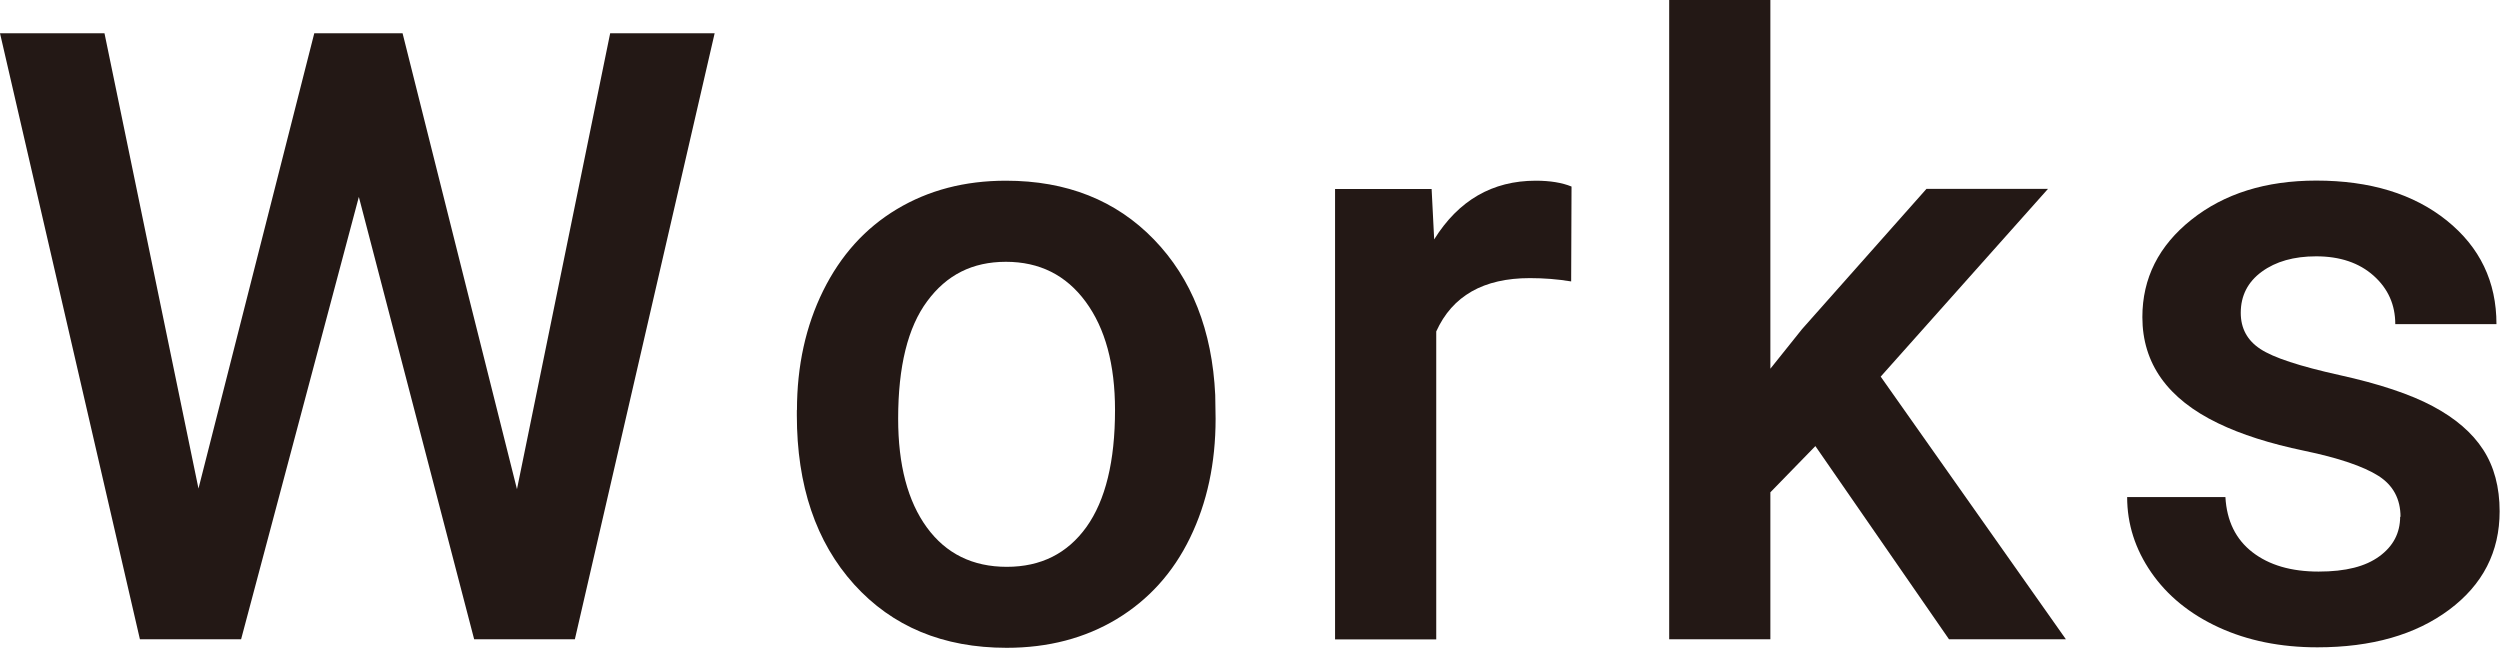
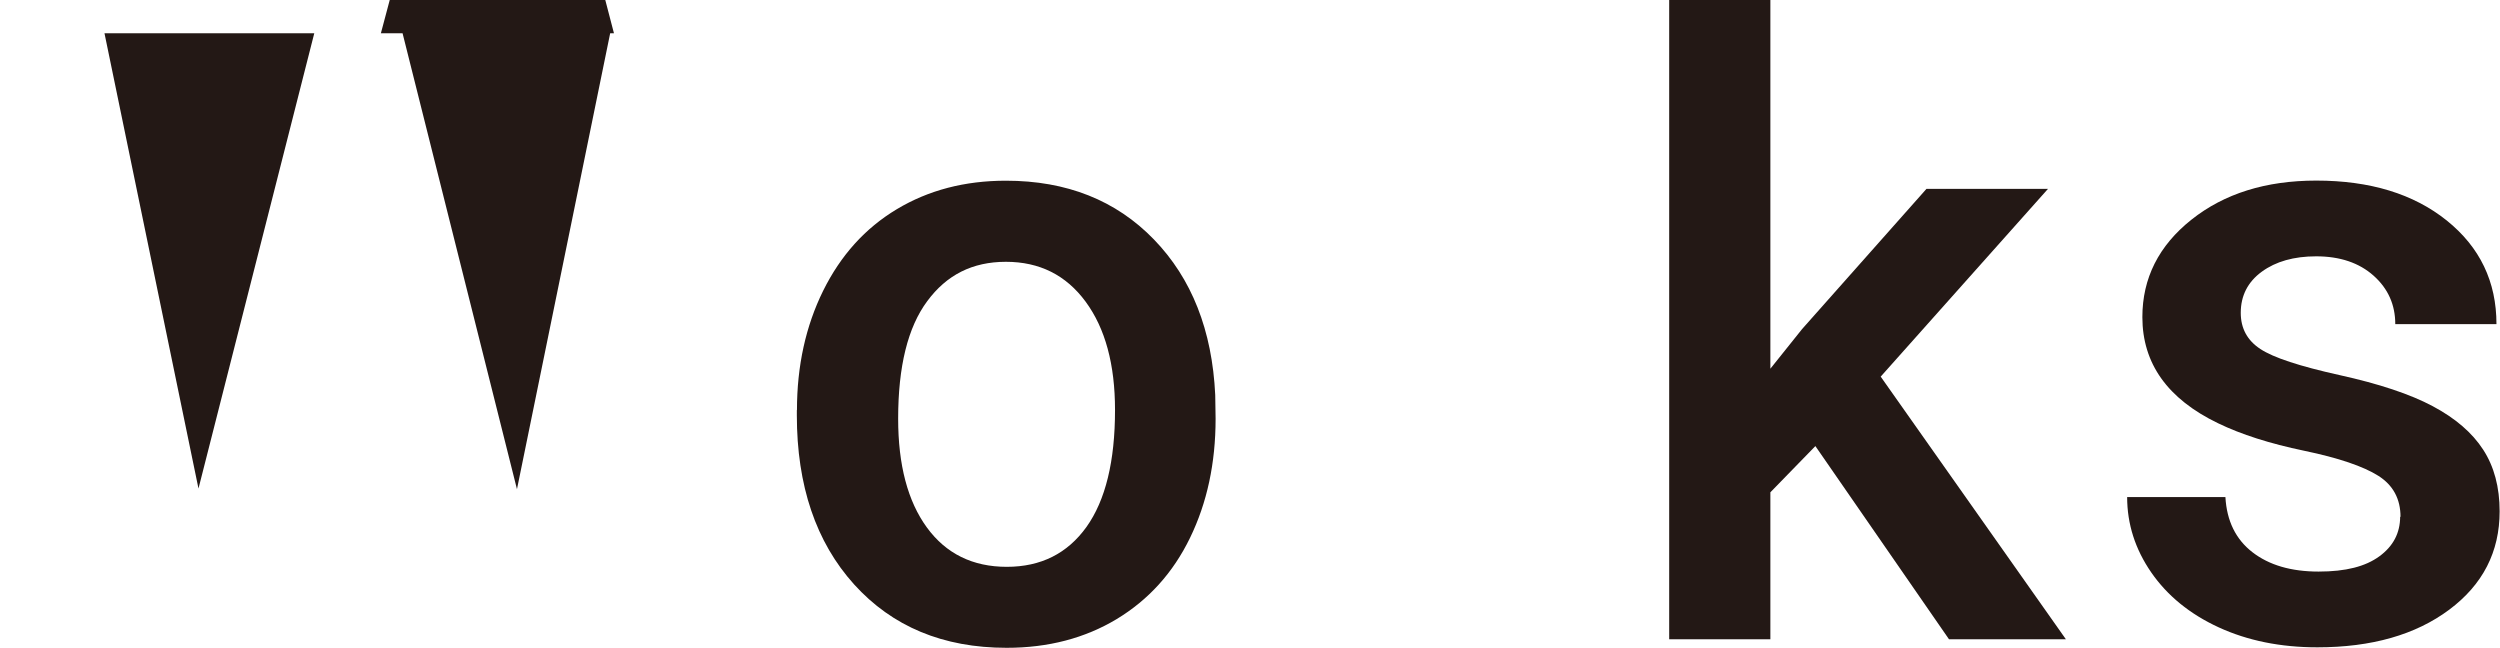
<svg xmlns="http://www.w3.org/2000/svg" id="b" data-name="レイヤー 2" viewBox="0 0 205.31 53.18">
  <defs>
    <style>
      .d {
        fill: #231815;
        stroke-width: 0px;
      }
    </style>
  </defs>
  <g id="c" data-name="レイヤー 1">
    <g>
-       <path class="d" d="M42.45,40.2L50.11,2.73h8.58l-11.48,49.77h-8.27l-9.47-36.33-9.67,36.33h-8.31L0,2.73h8.58l7.72,37.39L25.81,2.73h7.25l9.4,37.46Z" />
+       <path class="d" d="M42.45,40.2L50.11,2.73h8.58h-8.27l-9.47-36.33-9.67,36.33h-8.31L0,2.73h8.58l7.72,37.39L25.81,2.73h7.25l9.4,37.46Z" />
      <path class="d" d="M65.45,33.67c0-3.62.72-6.89,2.15-9.79,1.44-2.91,3.45-5.14,6.05-6.7s5.58-2.34,8.96-2.34c4.99,0,9.04,1.61,12.15,4.82s4.79,7.47,5.04,12.78l.03,1.95c0,3.65-.7,6.9-2.1,9.78s-3.41,5.09-6.02,6.67c-2.61,1.57-5.62,2.36-9.04,2.36-5.22,0-9.39-1.74-12.53-5.21-3.13-3.47-4.7-8.11-4.7-13.89v-.41ZM73.76,34.38c0,3.81.79,6.79,2.36,8.94,1.57,2.15,3.76,3.23,6.56,3.23s4.98-1.09,6.55-3.28c1.56-2.19,2.34-5.39,2.34-9.6,0-3.74-.8-6.7-2.41-8.89s-3.79-3.28-6.55-3.28-4.87,1.08-6.46,3.23c-1.6,2.15-2.39,5.37-2.39,9.66Z" />
-       <path class="d" d="M129.02,23.11c-1.09-.18-2.22-.27-3.38-.27-3.81,0-6.37,1.46-7.69,4.38v25.29h-8.31V15.52h7.93l.21,4.14c2-3.21,4.79-4.82,8.34-4.82,1.18,0,2.16.16,2.94.48l-.03,7.79Z" />
      <path class="d" d="M149.08,36.64l-3.69,3.79v12.07h-8.31V0h8.31v30.28l2.6-3.25,10.22-11.52h9.98l-13.74,15.42,15.21,21.57h-9.6l-10.97-15.86Z" />
      <path class="d" d="M197.14,42.45c0-1.48-.61-2.61-1.83-3.38-1.22-.77-3.24-1.46-6.07-2.05-2.83-.59-5.18-1.34-7.08-2.26-4.15-2-6.22-4.91-6.22-8.72,0-3.19,1.34-5.86,4.03-8,2.69-2.14,6.11-3.21,10.25-3.21,4.42,0,7.99,1.09,10.72,3.28,2.72,2.19,4.08,5.02,4.08,8.51h-8.31c0-1.59-.59-2.92-1.78-3.98-1.19-1.06-2.76-1.59-4.72-1.59-1.82,0-3.31.42-4.46,1.26-1.15.84-1.73,1.97-1.73,3.38,0,1.28.54,2.27,1.61,2.97,1.07.71,3.24,1.42,6.49,2.14,3.26.72,5.82,1.57,7.67,2.56,1.86.99,3.24,2.18,4.14,3.57.9,1.39,1.35,3.08,1.35,5.06,0,3.33-1.38,6.02-4.14,8.08-2.76,2.06-6.37,3.09-10.83,3.09-3.03,0-5.73-.55-8.1-1.64-2.37-1.09-4.22-2.6-5.54-4.51-1.32-1.91-1.98-3.98-1.98-6.19h8.07c.11,1.96.85,3.47,2.22,4.53,1.37,1.06,3.18,1.59,5.43,1.59s3.85-.42,4.99-1.25c1.14-.83,1.71-1.92,1.71-3.26Z" />
    </g>
  </g>
</svg>